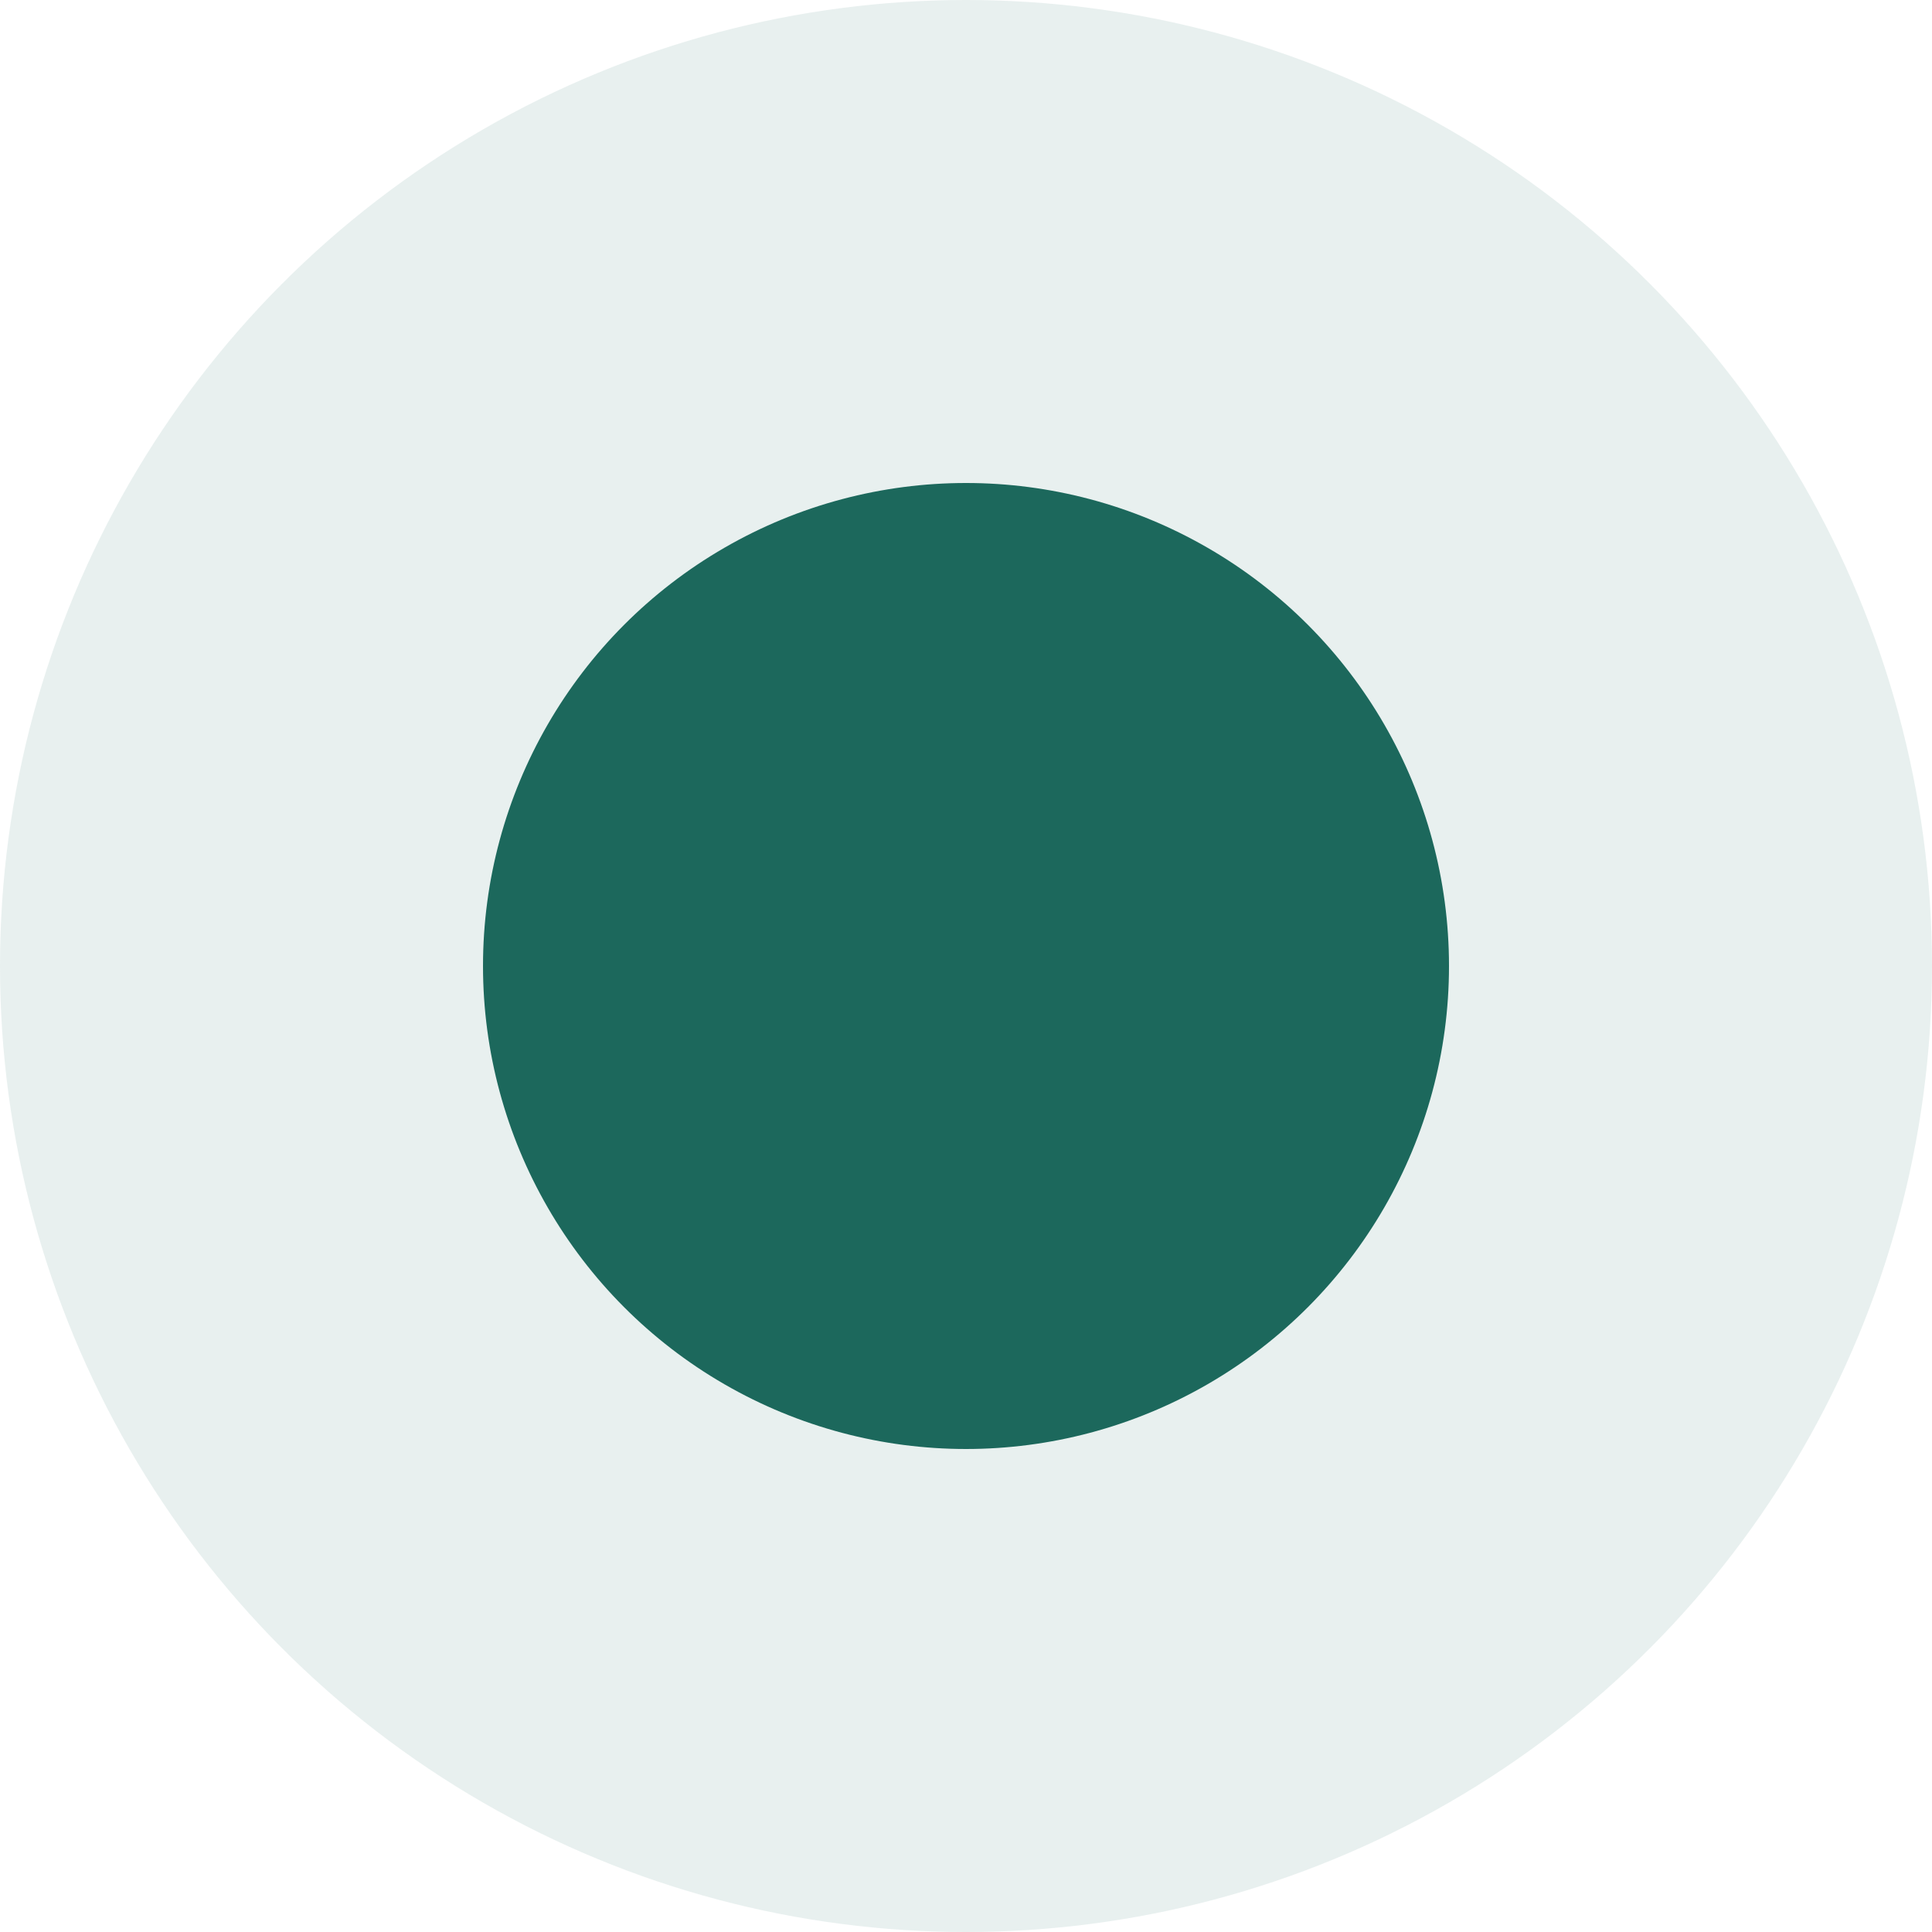
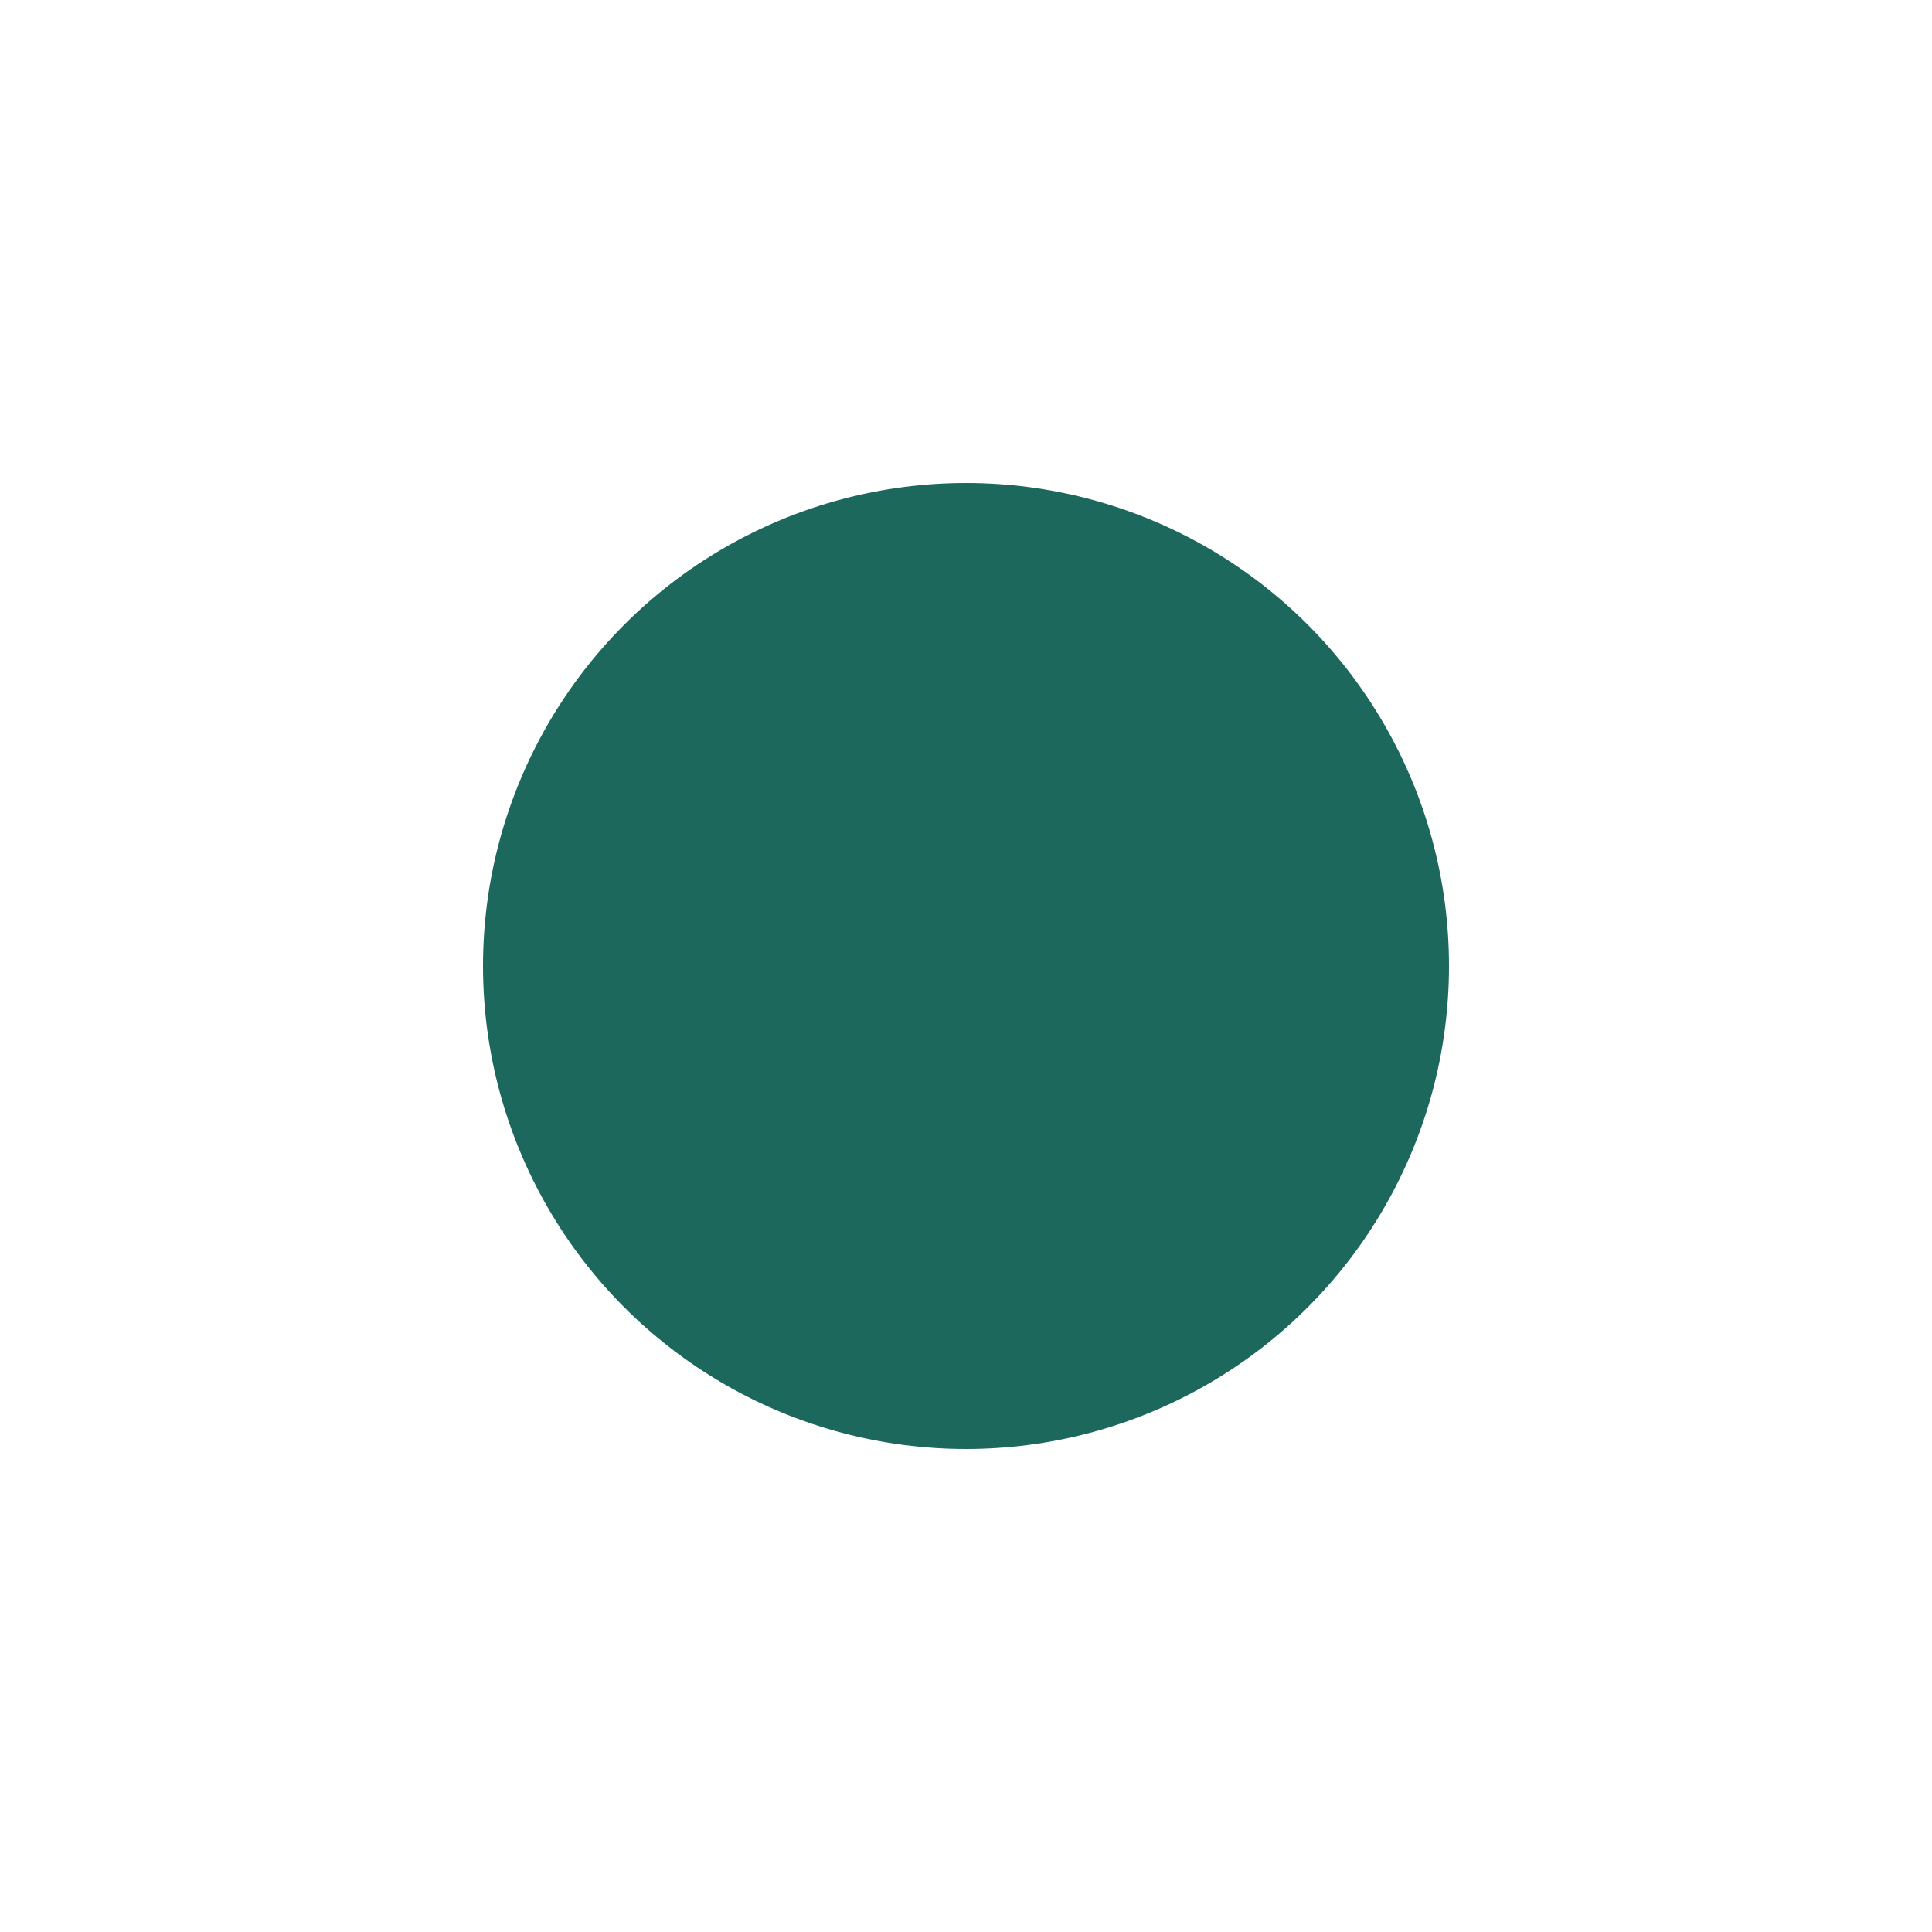
<svg xmlns="http://www.w3.org/2000/svg" width="20" height="20" viewBox="0 0 20 20" fill="none">
-   <circle opacity="0.1" cx="10" cy="10" r="10" fill="#1C685C" />
  <circle cx="10" cy="10" r="5" fill="#1C685C" />
</svg>